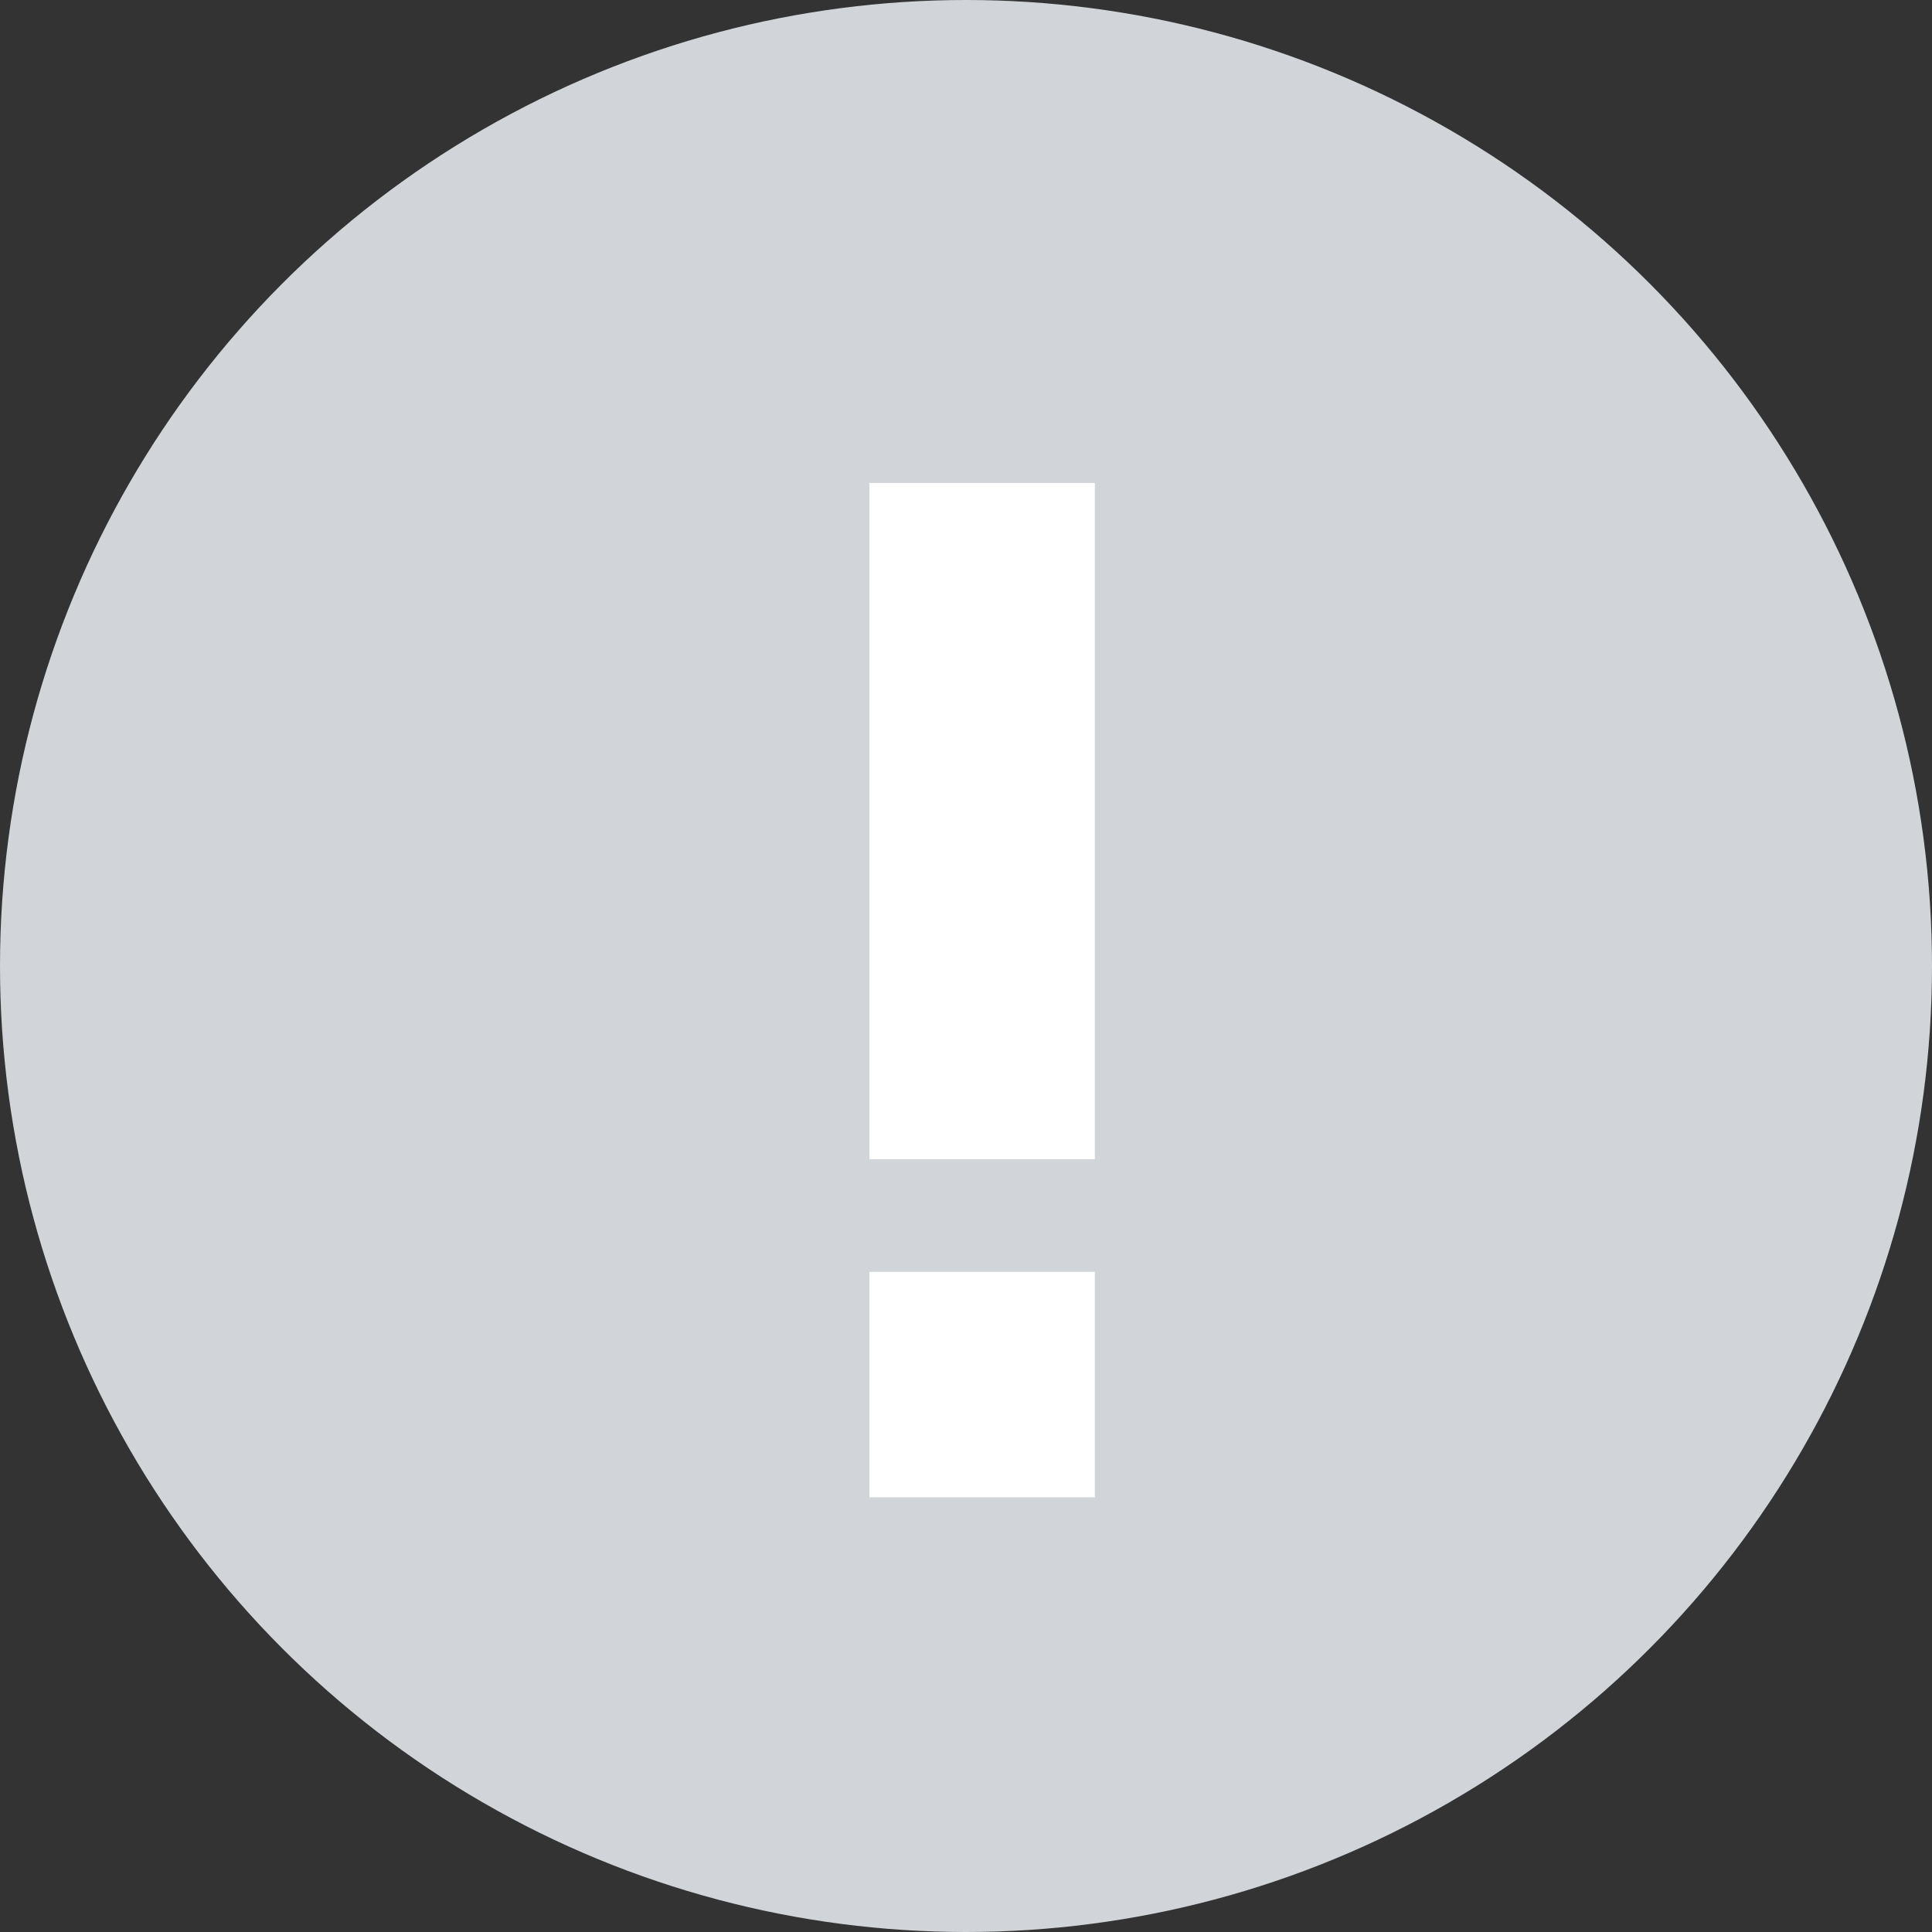
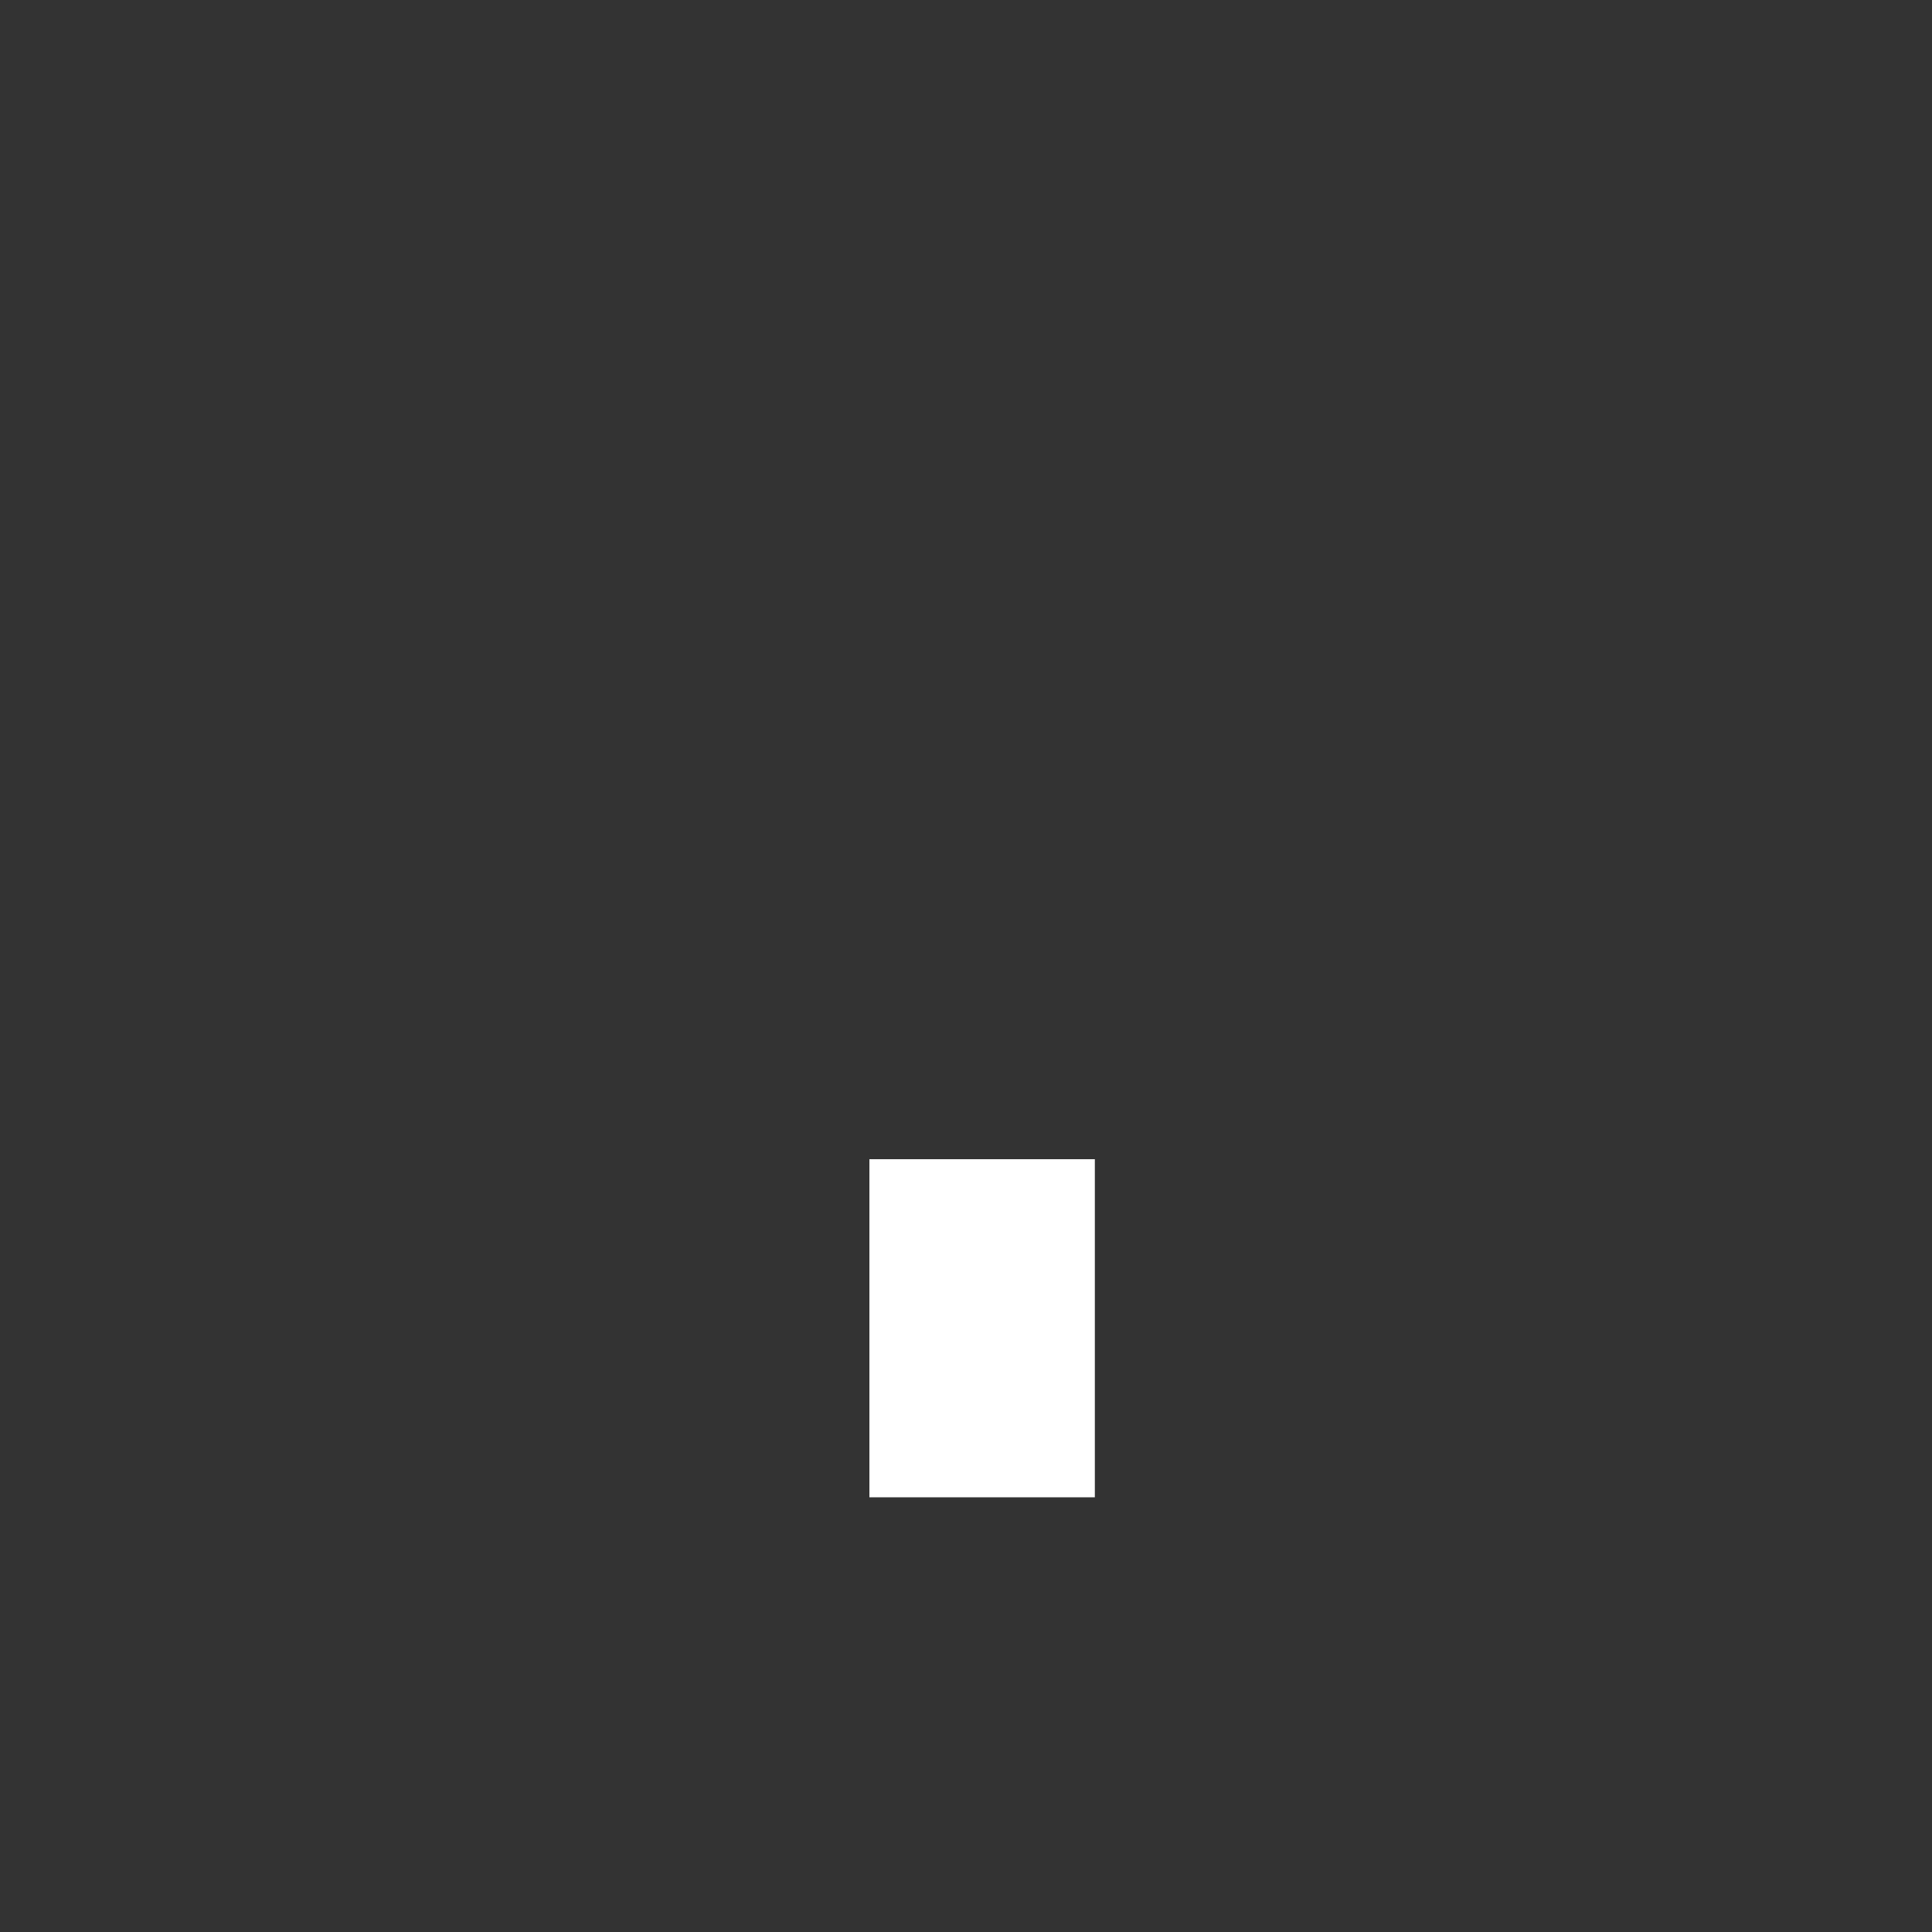
<svg xmlns="http://www.w3.org/2000/svg" width="16" height="16" viewBox="0 0 16 16">
  <rect x="0" y="0" width="16" height="16" fill="#333333" stroke="none" />
  <g fill="none" fill-rule="evenodd">
-     <circle cx="8" cy="8" r="8" fill="#D1D4D8" />
-     <path fill="#FFF" d="M7.2 4h1.867v5.6H7.2V4zm0 6.533h1.867V12.4H7.2v-1.867z" />
+     <path fill="#FFF" d="M7.2 4h1.867v5.6H7.2V4zh1.867V12.4H7.2v-1.867z" />
  </g>
</svg>